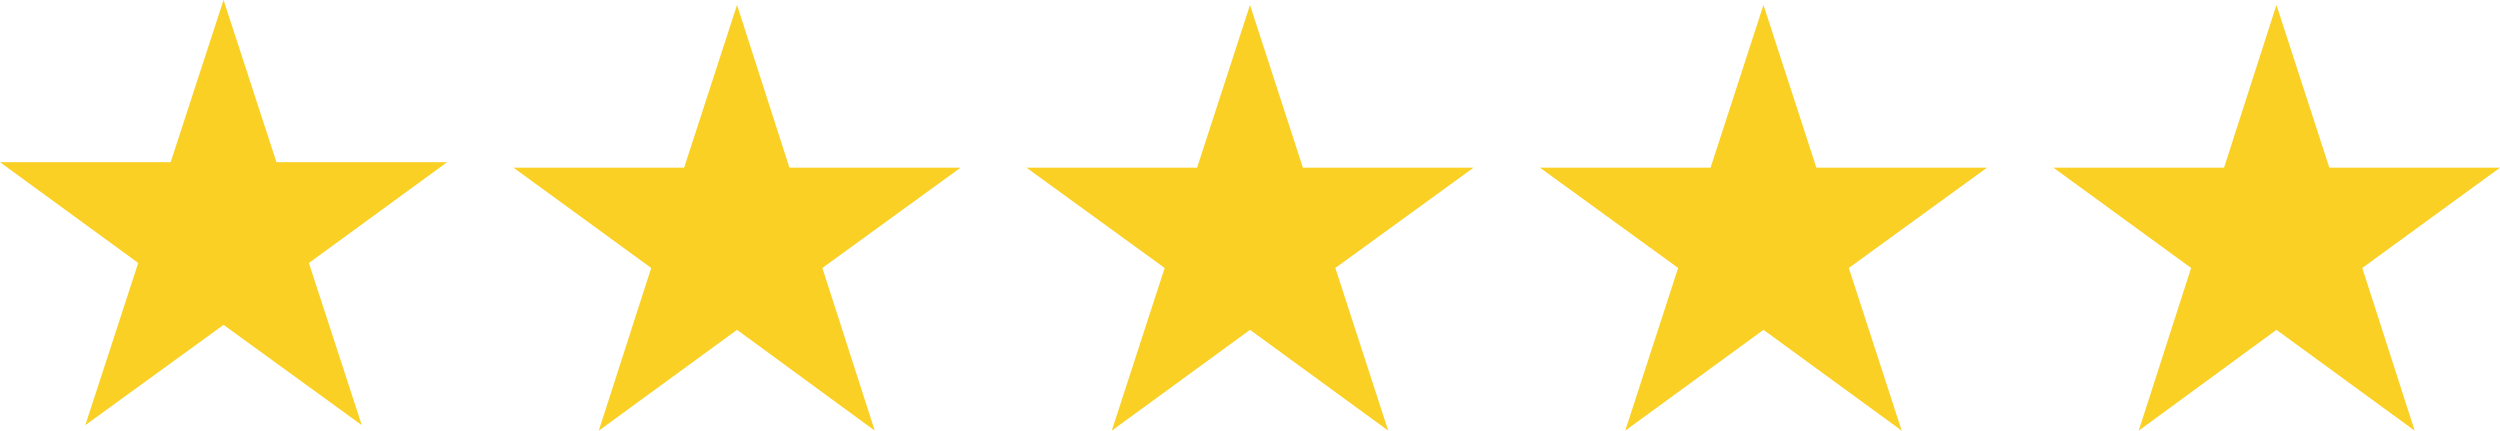
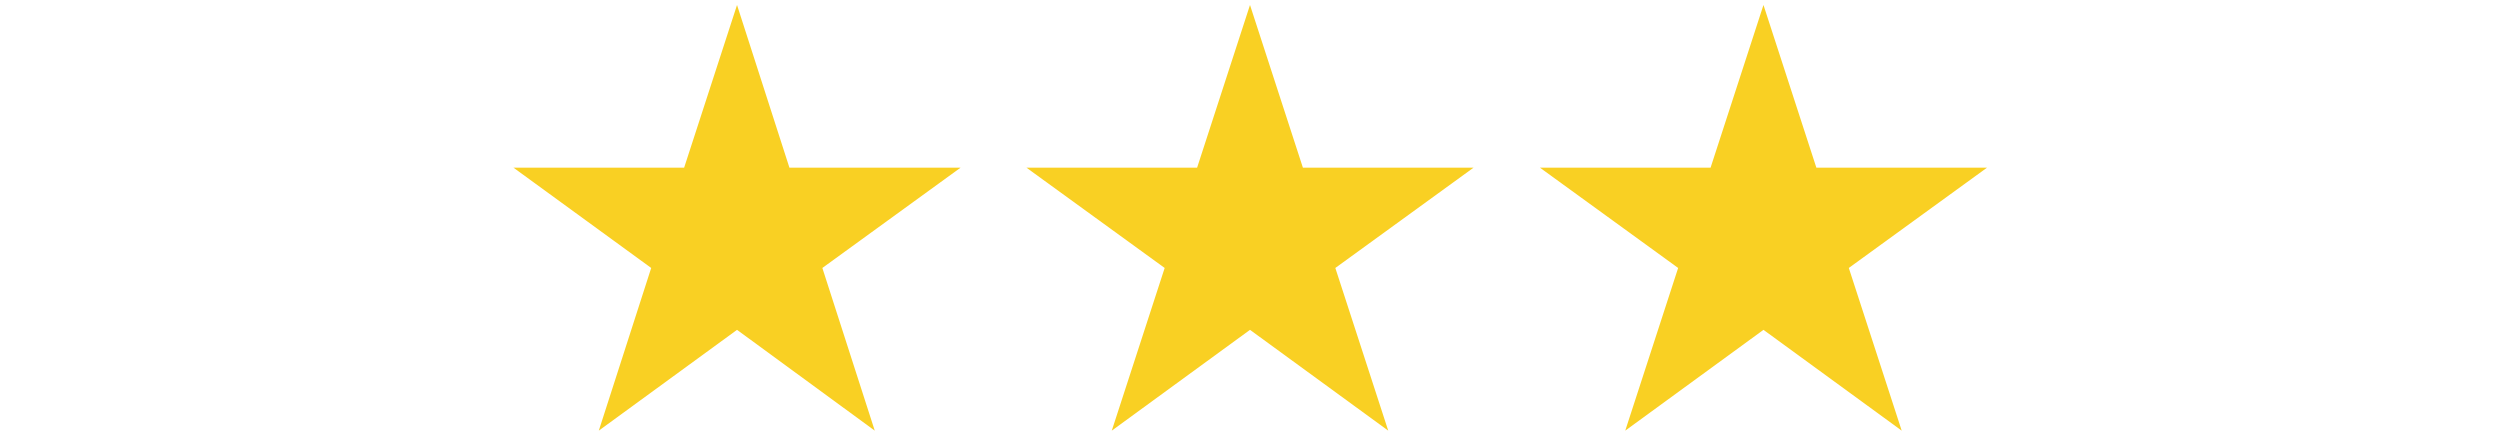
<svg xmlns="http://www.w3.org/2000/svg" id="Layer_1" data-name="Layer 1" viewBox="0 0 50.1 8.63">
  <defs>
    <style>
      .cls-1 {
        fill: #f9d023;
      }
    </style>
  </defs>
-   <polygon class="cls-1" points="3.42 3.25 4.48 0 5.54 3.25 8.96 3.25 6.19 5.27 7.25 8.52 4.48 6.51 1.71 8.52 2.77 5.27 0 3.25 3.42 3.25" />
  <polygon class="cls-1" points="13.71 3.36 14.77 .1 15.82 3.36 19.25 3.36 16.48 5.37 17.53 8.63 14.77 6.61 12 8.63 13.05 5.37 10.29 3.36 13.71 3.36" />
  <polygon class="cls-1" points="23.99 3.36 25.05 .1 26.11 3.36 29.53 3.36 26.76 5.37 27.82 8.63 25.05 6.61 22.28 8.63 23.34 5.37 20.57 3.36 23.99 3.36" />
  <polygon class="cls-1" points="34.28 3.36 35.34 .1 36.4 3.36 39.82 3.36 37.05 5.37 38.11 8.63 35.34 6.61 32.57 8.63 33.63 5.37 30.86 3.36 34.28 3.36" />
-   <polygon class="cls-1" points="44.57 3.36 45.62 .1 46.68 3.36 50.1 3.36 47.34 5.37 48.39 8.63 45.62 6.61 42.86 8.63 43.91 5.37 41.15 3.36 44.57 3.36" />
</svg>